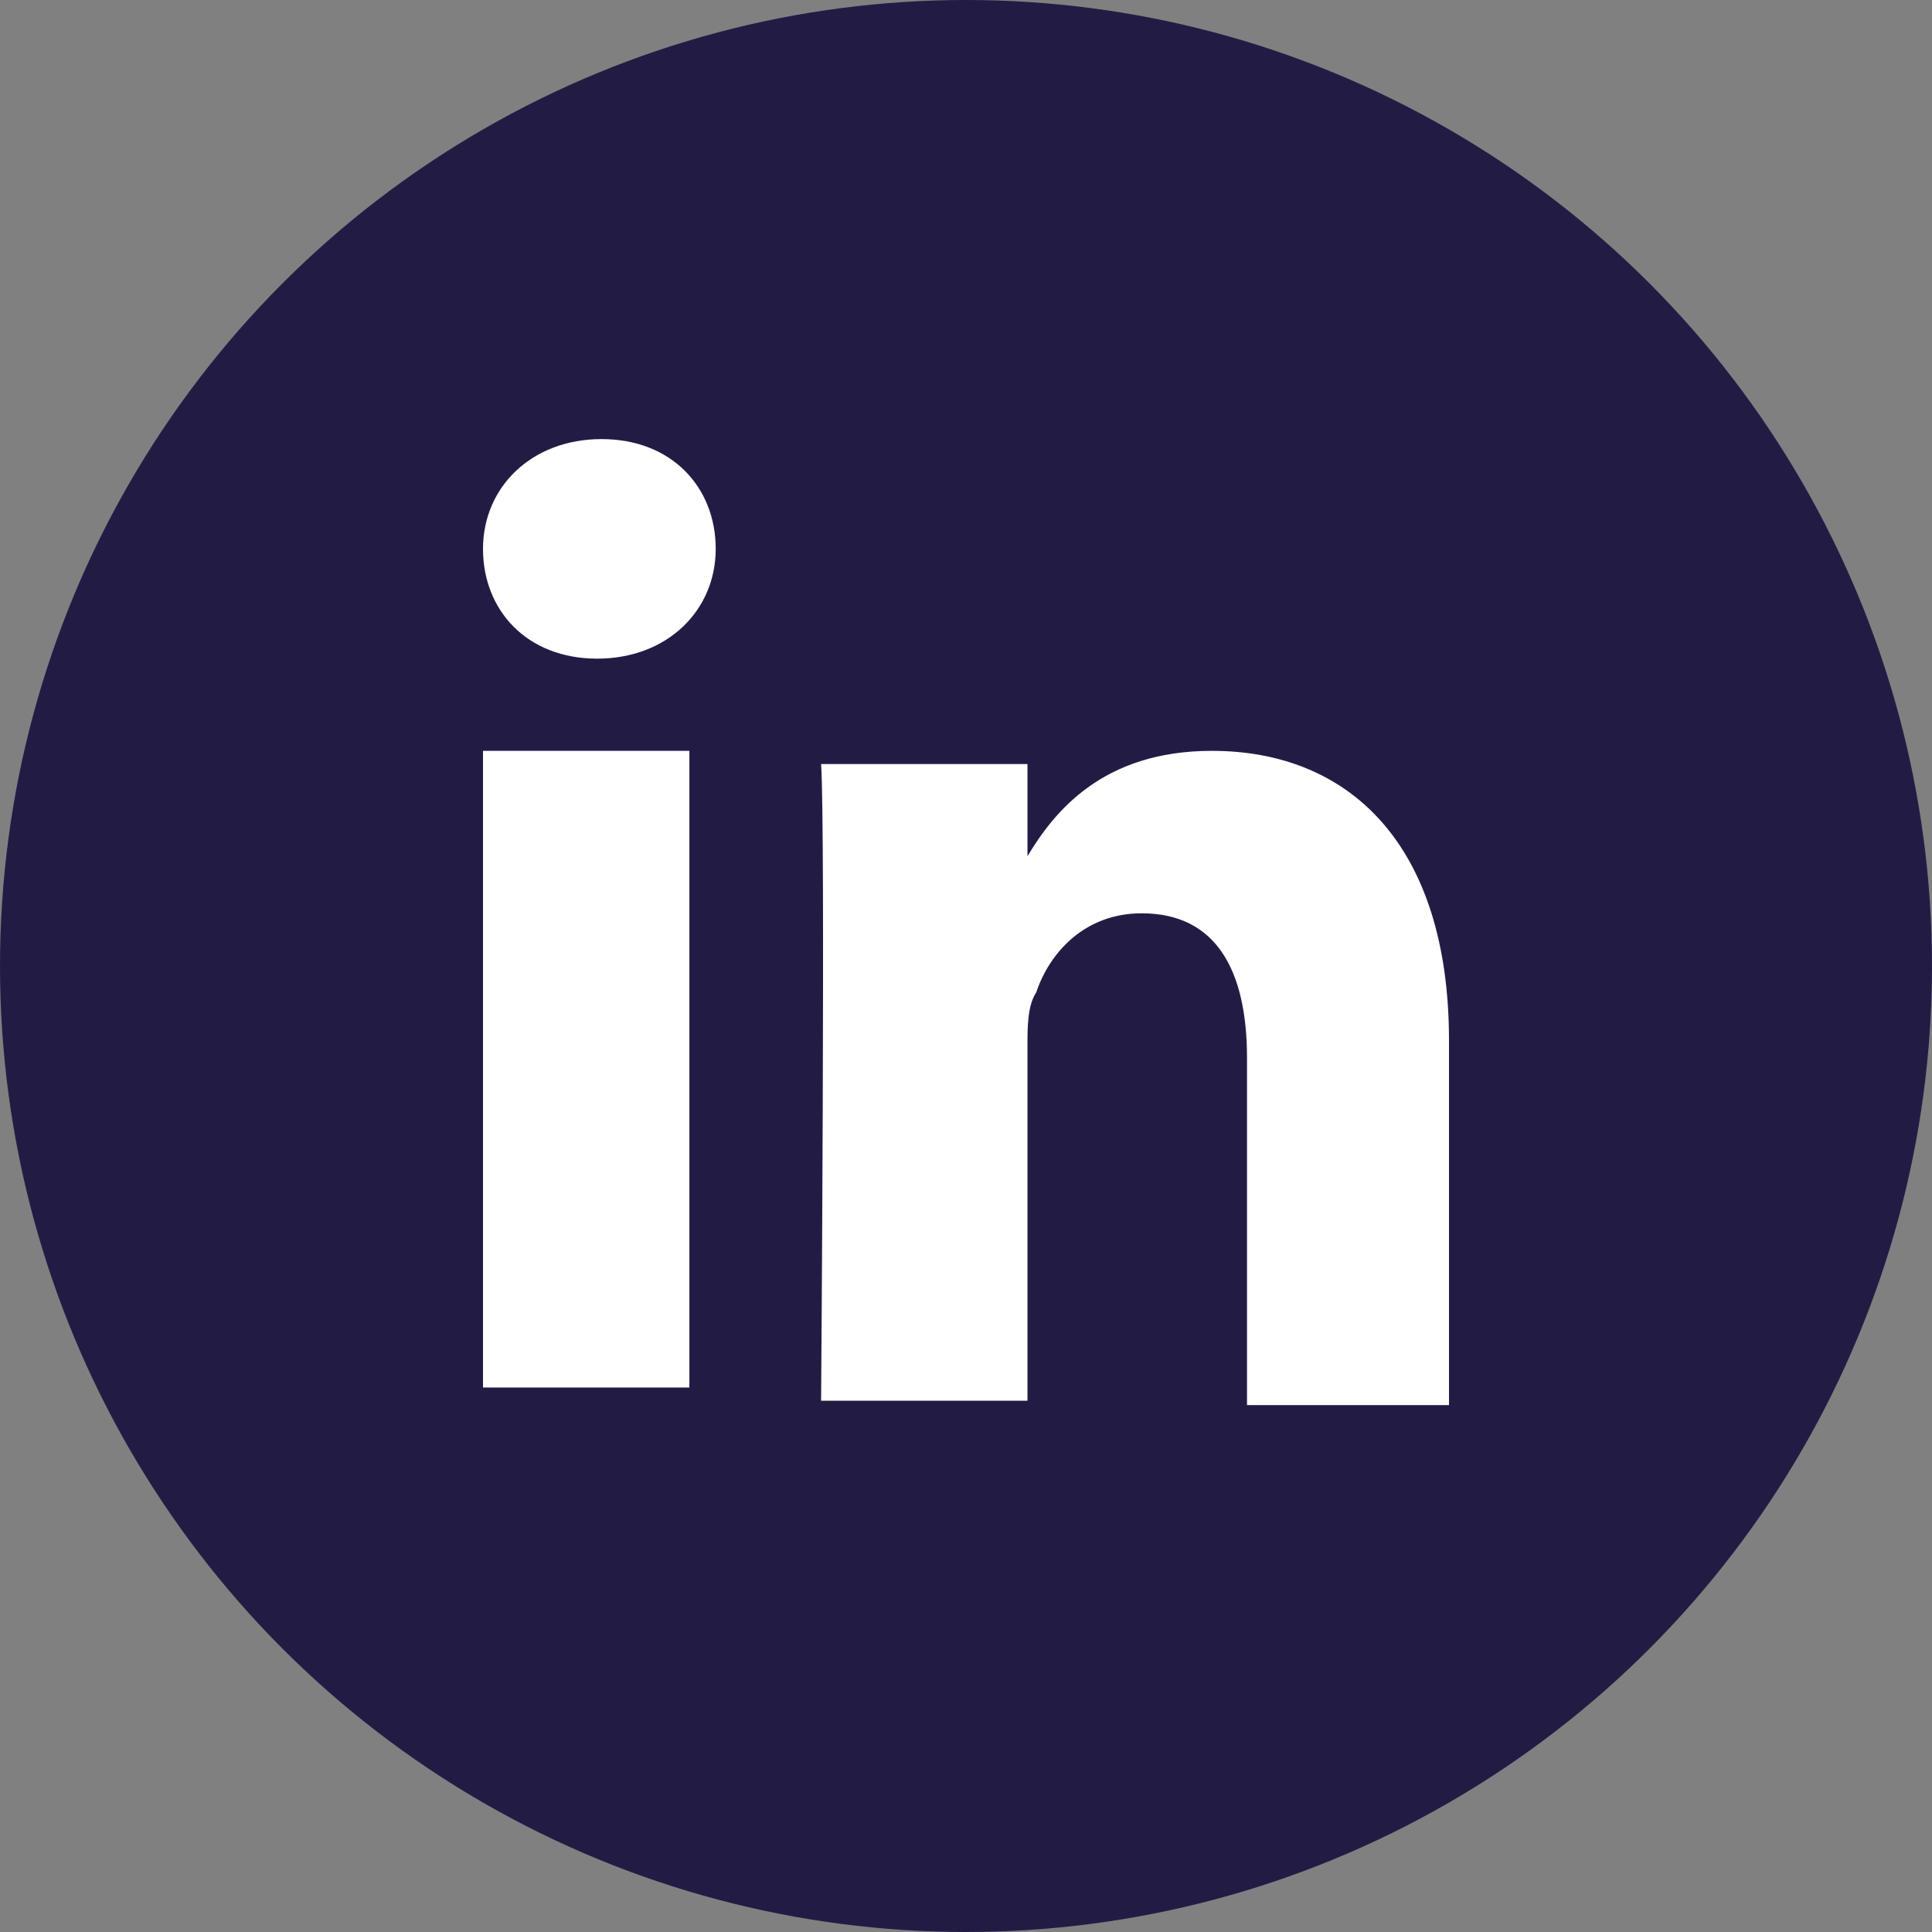
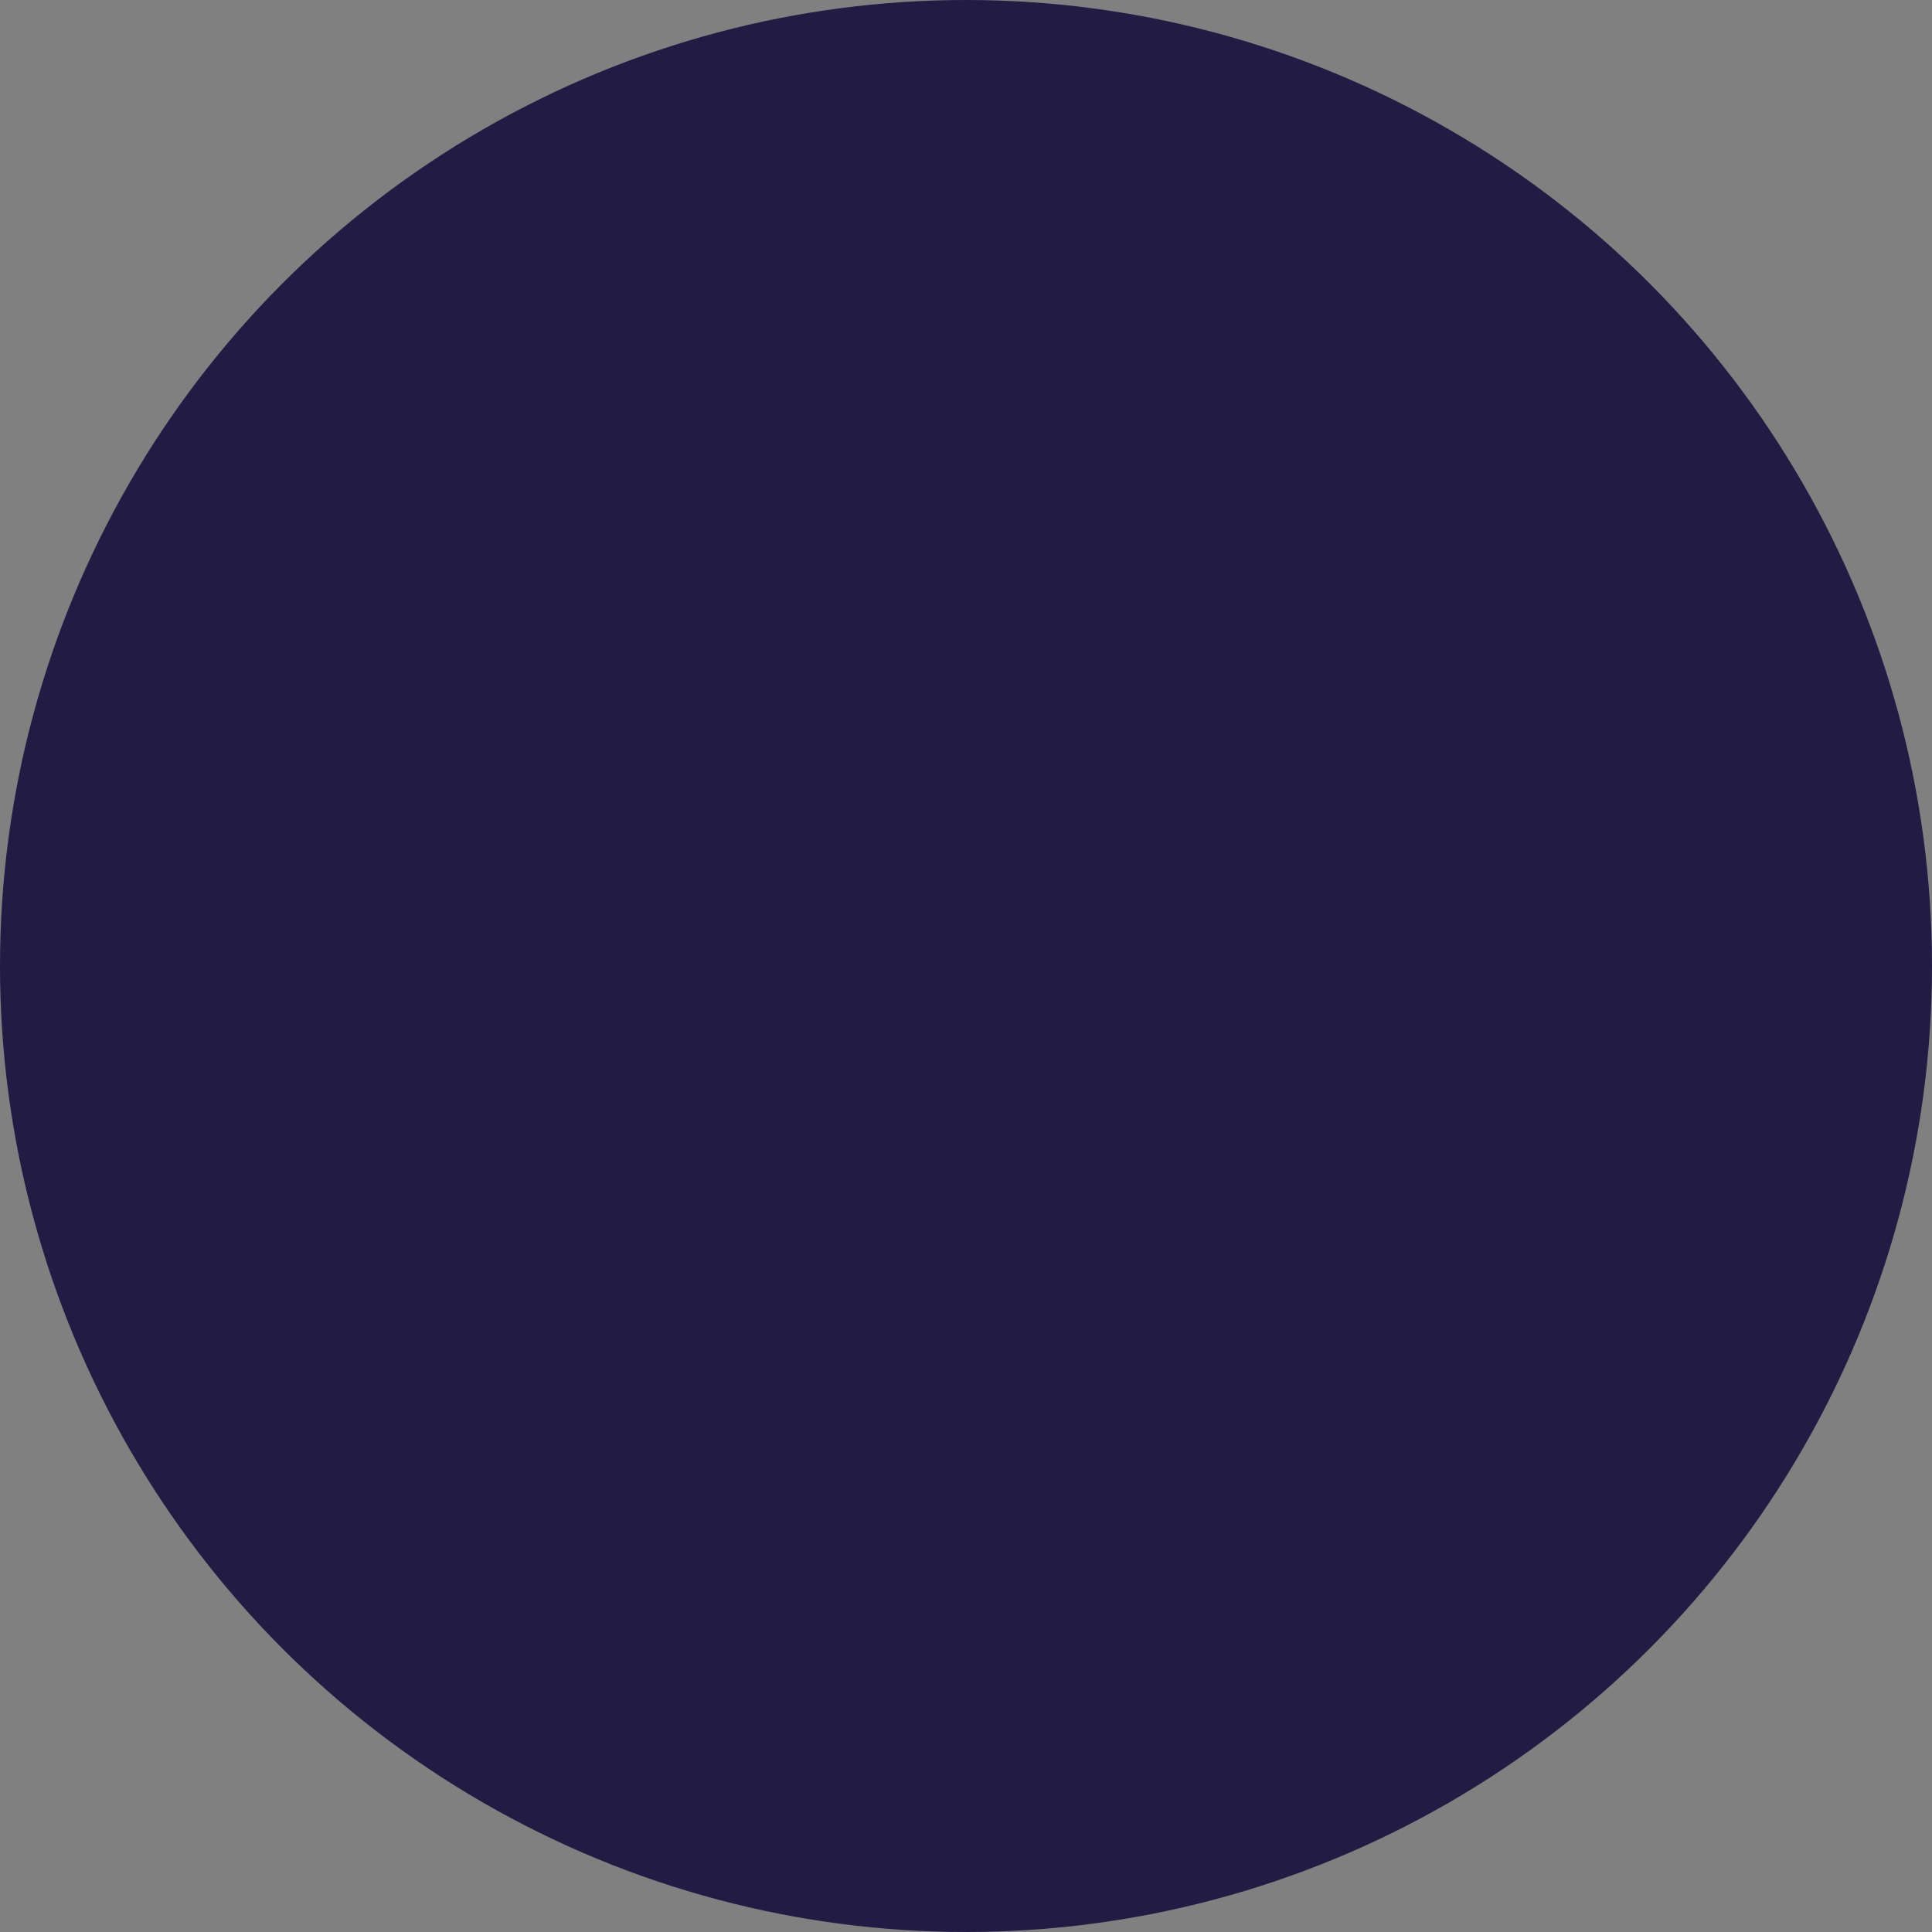
<svg xmlns="http://www.w3.org/2000/svg" version="1.1" id="Layer_1" x="0px" y="0px" viewBox="0 0 44 44" style="enable-background:new 0 0 44 44;" xml:space="preserve" width="44" height="44">
  <rect x="0" y="0" width="44" height="44" fill="#808080" stroke="none" />
  <style type="text/css">
	.st0{fill-rule:evenodd;clip-rule:evenodd;fill:#221C45;}
	.st1{fill-rule:evenodd;clip-rule:evenodd;fill:#FFFFFF;}
</style>
  <title>LinkedIn</title>
  <description>Created with Sketch (http://www.bohemiancoding.com/sketch)</description>
  <circle class="st0" cx="22" cy="22" r="22" />
-   <rect x="11" y="17.1" class="st1" width="4.7" height="14.5" />
-   <path class="st1" d="M13.7,10c-1.6,0-2.7,1.1-2.7,2.5c0,1.4,1,2.5,2.6,2.5h0c1.6,0,2.7-1.1,2.7-2.5C16.3,11.1,15.3,10,13.7,10z" />
-   <path class="st1" d="M27.6,17.1c-2.5,0-3.6,1.4-4.2,2.4v-2.1h-4.7c0.1,1.4,0,14.5,0,14.5h4.7v-8.1c0-0.4,0-0.9,0.2-1.2  c0.3-0.9,1.1-1.8,2.4-1.8c1.7,0,2.4,1.3,2.4,3.3V32H33l0-8.3C33,19.2,30.7,17.1,27.6,17.1z" />
</svg>